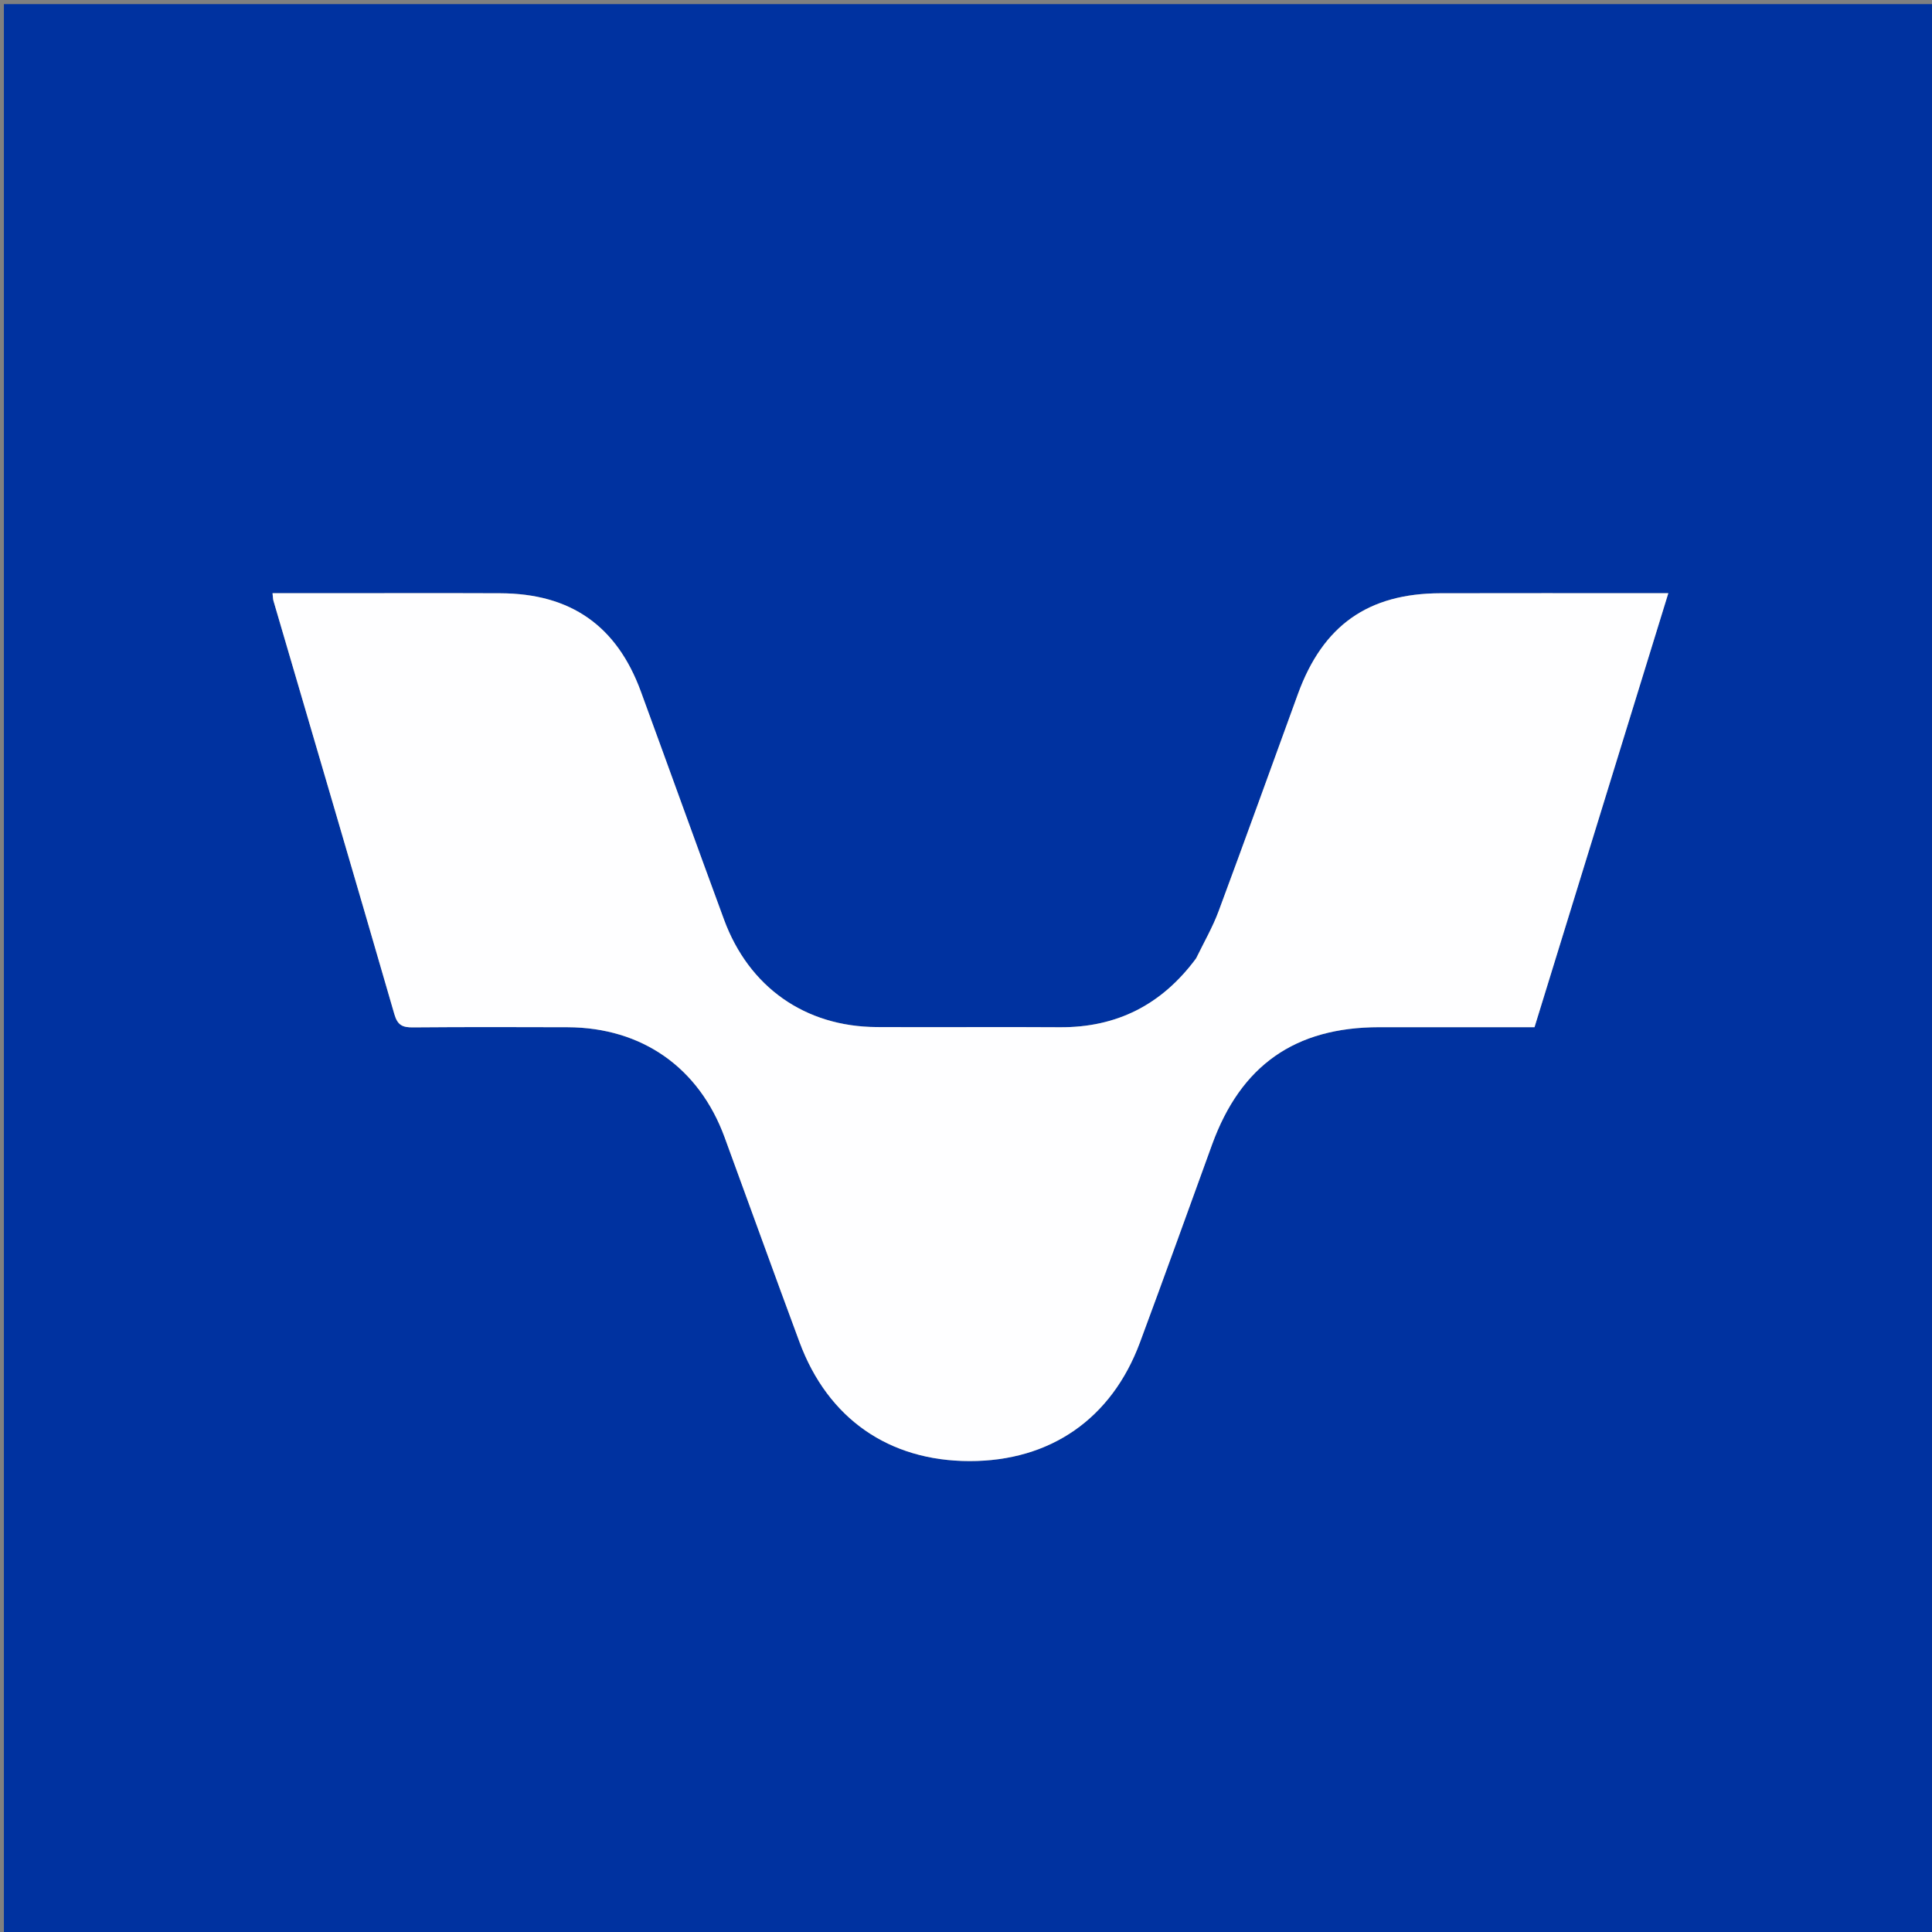
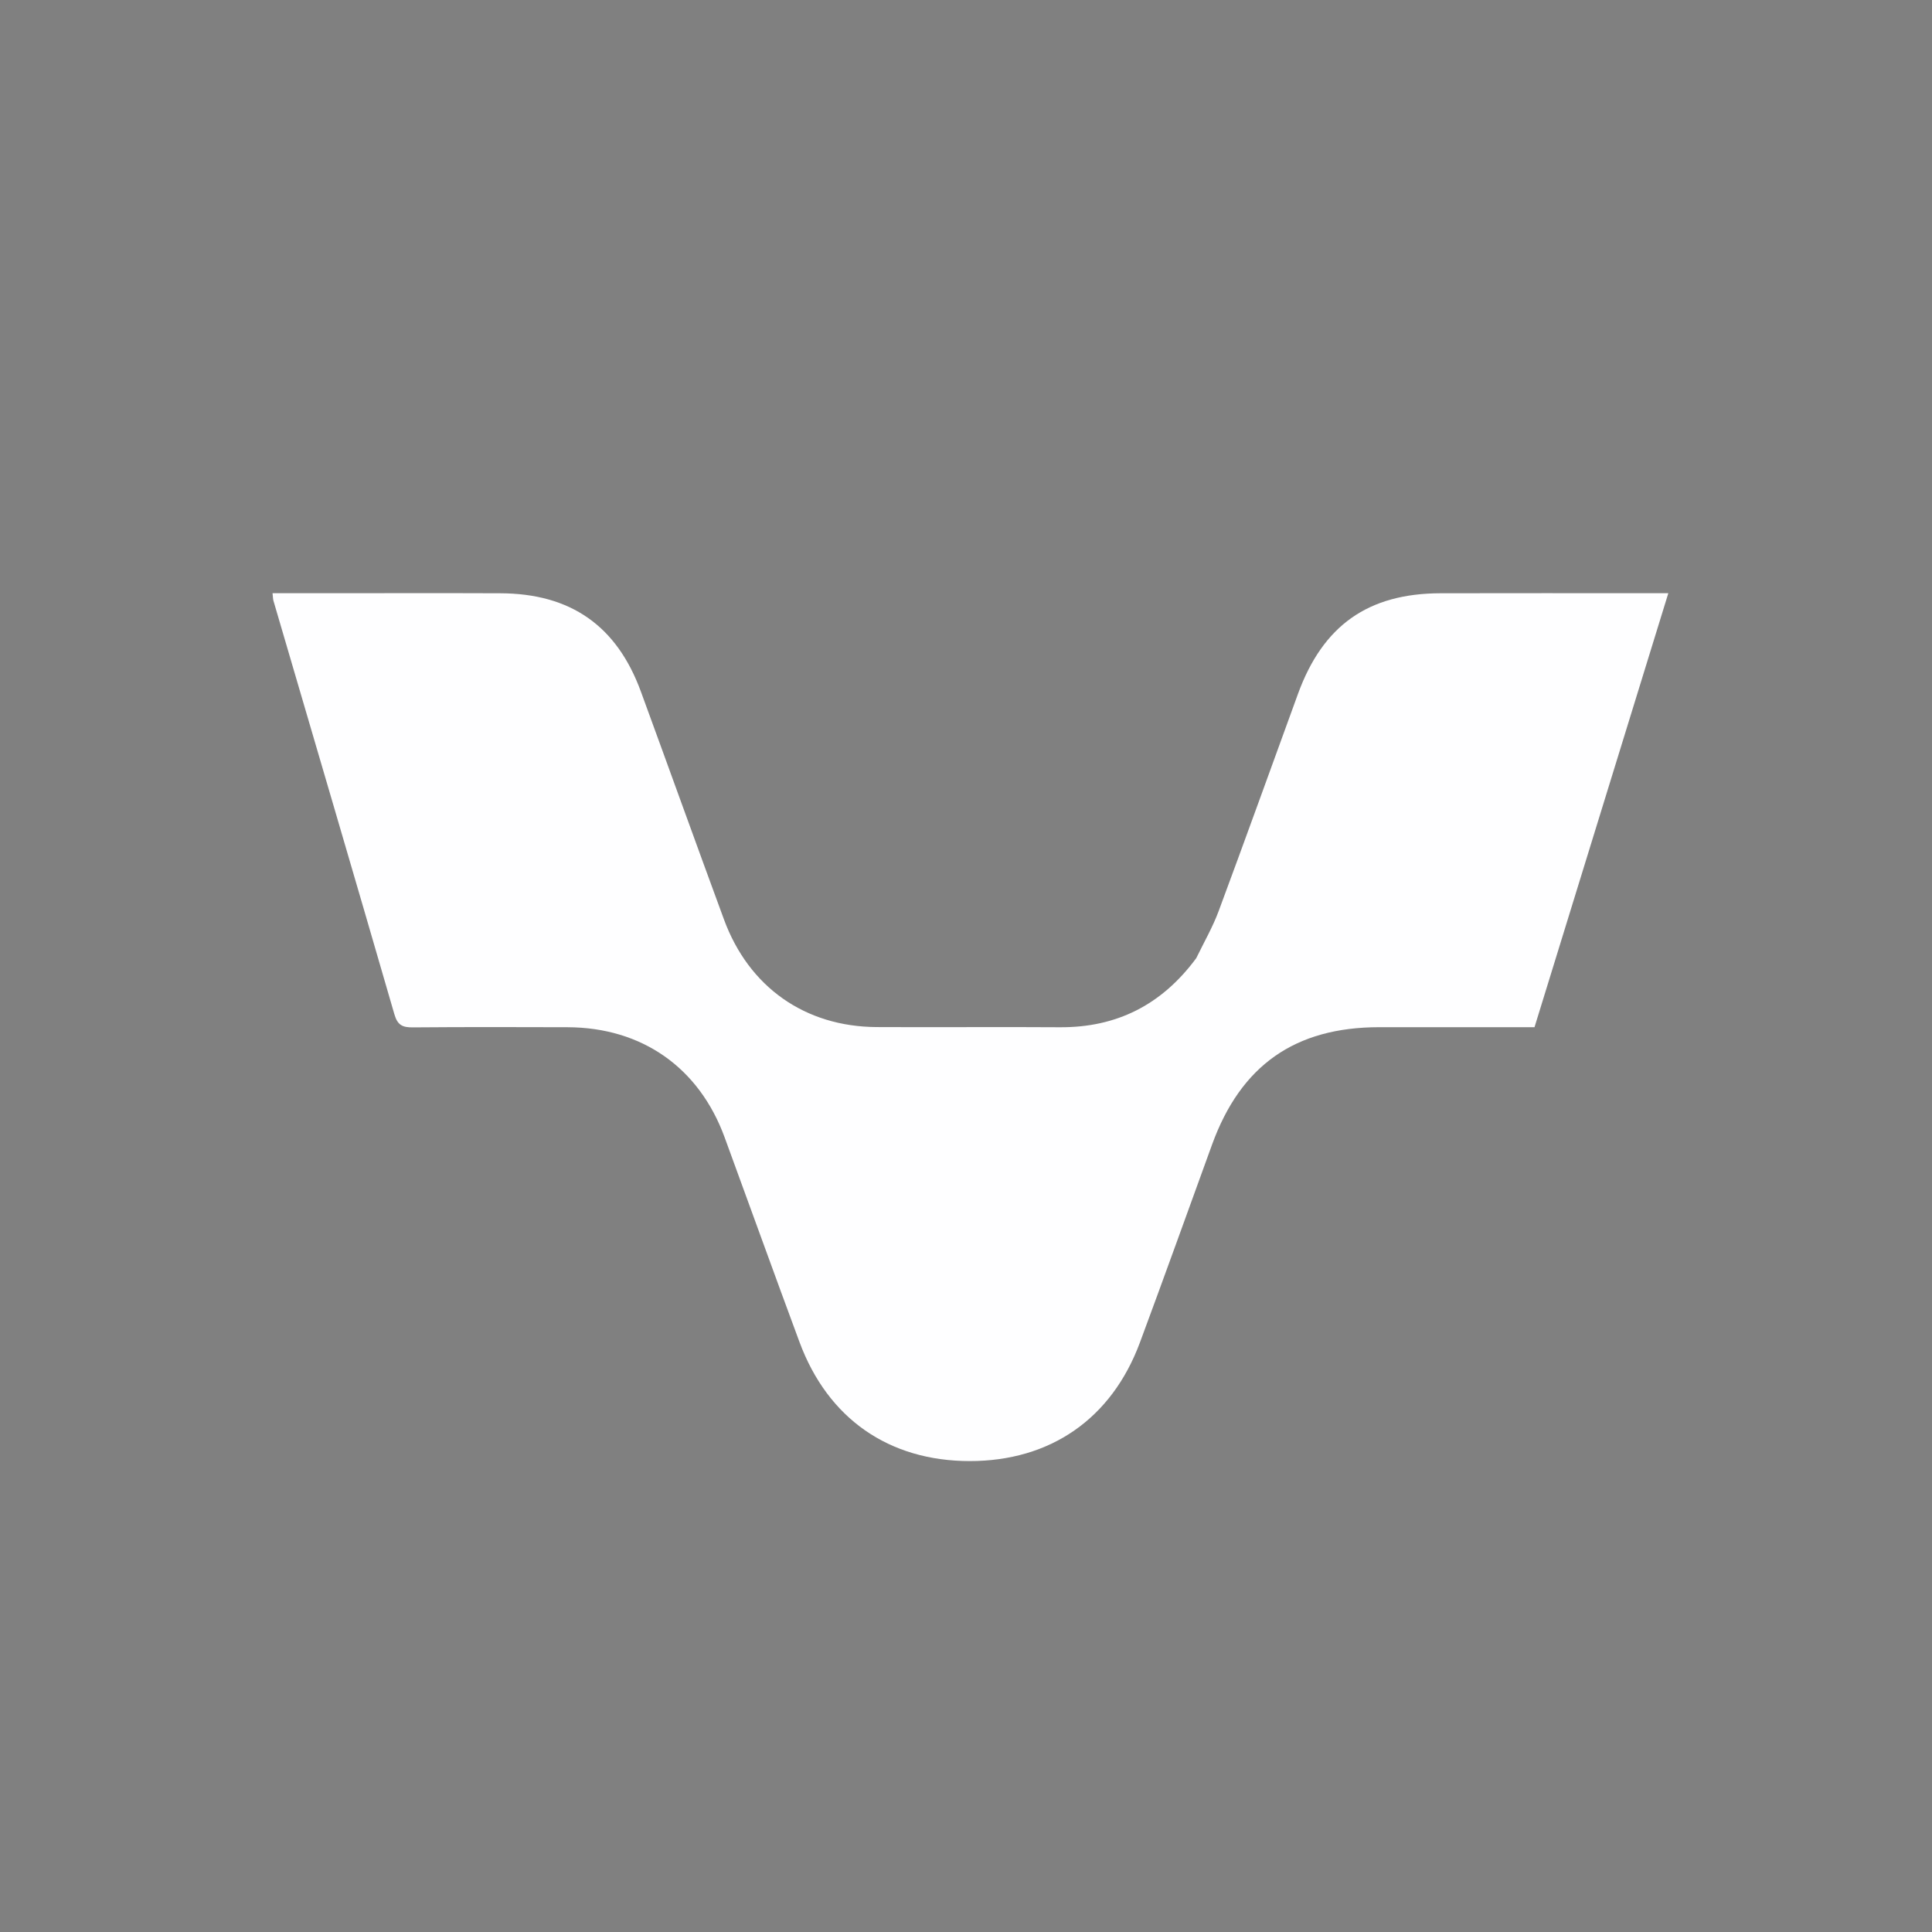
<svg xmlns="http://www.w3.org/2000/svg" version="1.1" id="Layer_1" x="0px" y="0px" width="100%" viewBox="0 0 512 512" enable-background="new 0 0 512 512" xml:space="preserve">
  <rect x="0" y="0" width="512" height="512" fill="#808080" stroke="none" />
-   <path fill="#0032A0" opacity="1" stroke="none" d=" M257,513   C171.354,513 86.208,513 1.031,513   C1.031,342.396 1.031,171.792 1.031,1.094   C171.563,1.094 342.125,1.094 512.844,1.094   C512.844,171.667 512.844,342.333 512.844,513   C427.791,513 342.646,513 257,513  M316.826,254.239   C307.858,266.314 295.918,272.337 280.813,272.231   C264.648,272.119 248.481,272.275 232.316,272.185   C213.34,272.079 198.471,261.613 191.869,243.692   C184.458,223.573 177.213,203.394 169.836,183.263   C163.45,165.836 151.242,157.297 132.607,157.223   C117.275,157.162 101.942,157.209 86.61,157.209   C81.858,157.209 77.106,157.209 72.224,157.209   C72.346,158.249 72.334,158.752 72.468,159.211   C83.174,195.742 93.933,232.257 104.525,268.82   C105.365,271.718 106.722,272.289 109.41,272.267   C123.075,272.155 136.742,272.179 150.408,272.226   C170.117,272.294 185.238,282.893 192.024,301.384   C198.665,319.482 205.183,337.627 211.891,355.701   C219.409,375.958 235.585,387.186 256.958,387.2   C278.34,387.214 294.574,376.008 302.088,355.786   C308.571,338.337 314.853,320.814 321.211,303.319   C328.844,282.316 343.198,272.227 365.508,272.217   C379.155,272.211 392.801,272.216 406.661,272.216   C418.484,233.871 430.221,195.805 442.121,157.209   C440.14,157.209 438.693,157.209 437.245,157.209   C418.746,157.209 400.247,157.174 381.748,157.22   C362.551,157.268 350.591,165.742 343.978,183.884   C336.978,203.091 330.06,222.328 322.94,241.49   C321.388,245.666 319.133,249.582 316.826,254.239  z" />
  <path fill="#FEFEFF" opacity="1" stroke="none" d=" M317.014,253.928   C319.133,249.582 321.388,245.666 322.94,241.49   C330.06,222.328 336.978,203.091 343.978,183.884   C350.591,165.742 362.551,157.268 381.748,157.22   C400.247,157.174 418.746,157.209 437.245,157.209   C438.693,157.209 440.14,157.209 442.121,157.209   C430.221,195.805 418.484,233.871 406.661,272.216   C392.801,272.216 379.155,272.211 365.508,272.217   C343.198,272.227 328.844,282.316 321.211,303.319   C314.853,320.814 308.571,338.337 302.088,355.786   C294.574,376.008 278.34,387.214 256.958,387.2   C235.585,387.186 219.409,375.958 211.891,355.701   C205.183,337.627 198.665,319.482 192.024,301.384   C185.238,282.893 170.117,272.294 150.408,272.226   C136.742,272.179 123.075,272.155 109.41,272.267   C106.722,272.289 105.365,271.718 104.525,268.82   C93.933,232.257 83.174,195.742 72.468,159.211   C72.334,158.752 72.346,158.249 72.224,157.209   C77.106,157.209 81.858,157.209 86.61,157.209   C101.942,157.209 117.275,157.162 132.607,157.223   C151.242,157.297 163.45,165.836 169.836,183.263   C177.213,203.394 184.458,223.573 191.869,243.692   C198.471,261.613 213.34,272.079 232.316,272.185   C248.481,272.275 264.648,272.119 280.813,272.231   C295.918,272.337 307.858,266.314 317.014,253.928  z" />
</svg>